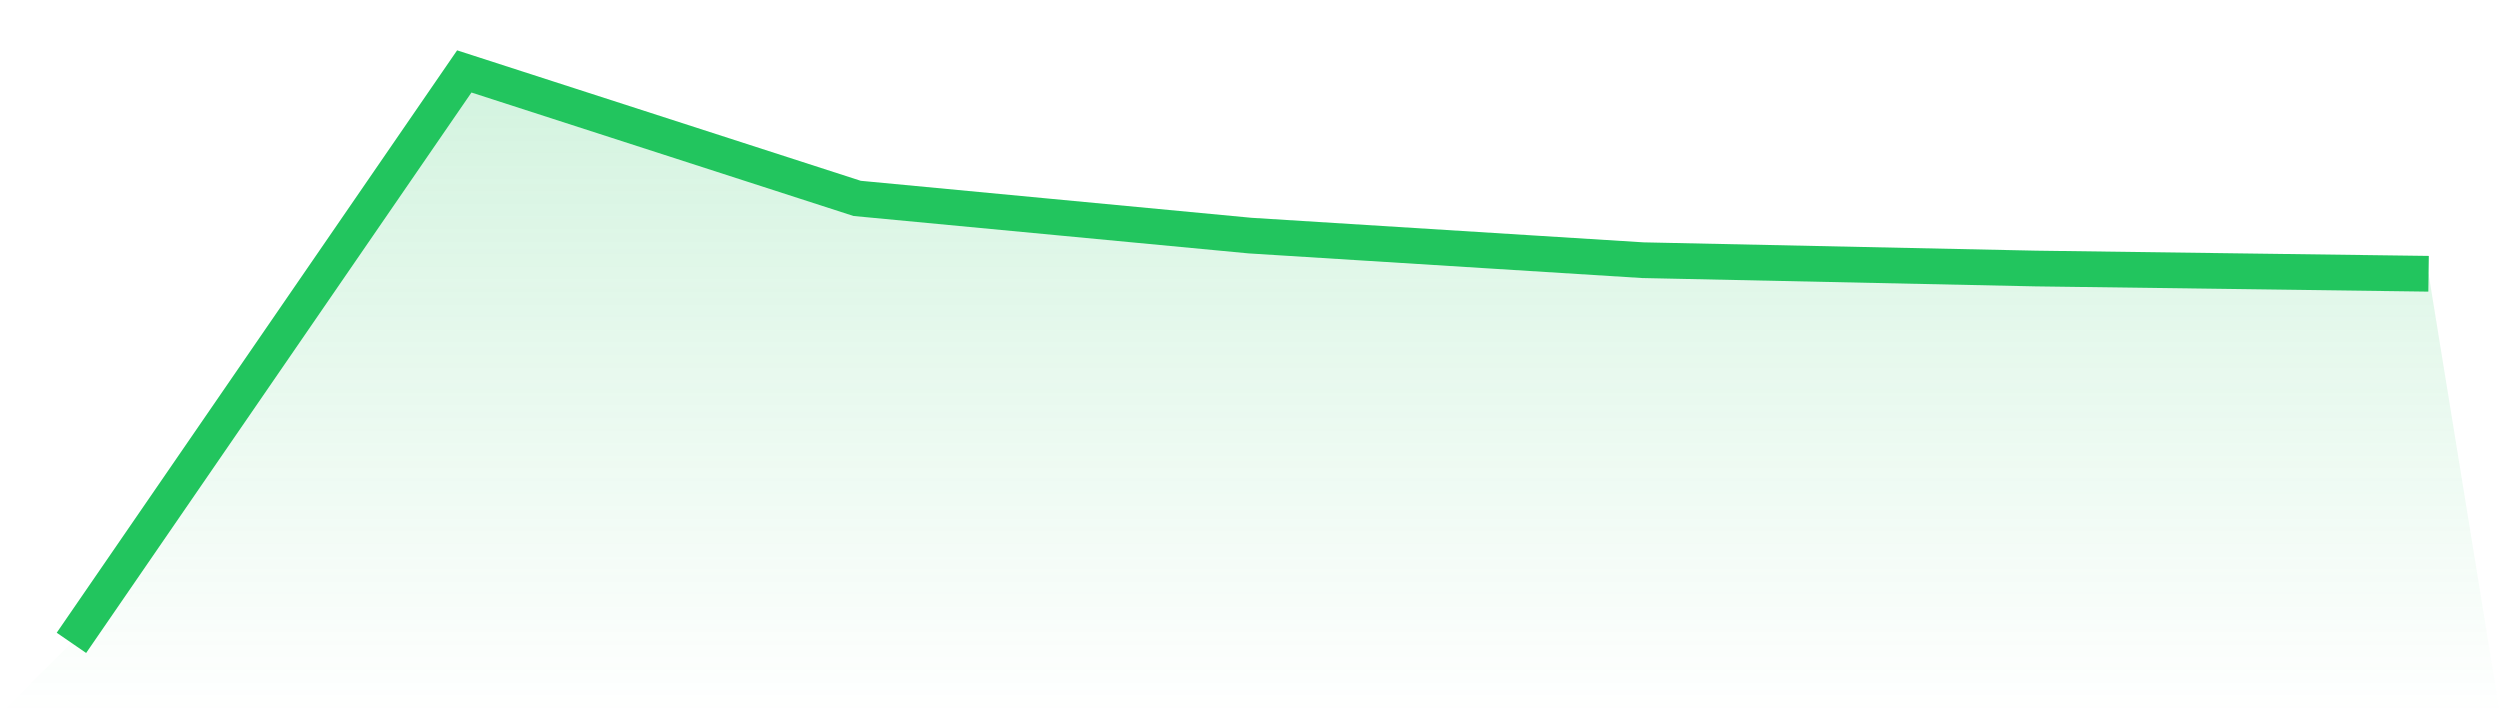
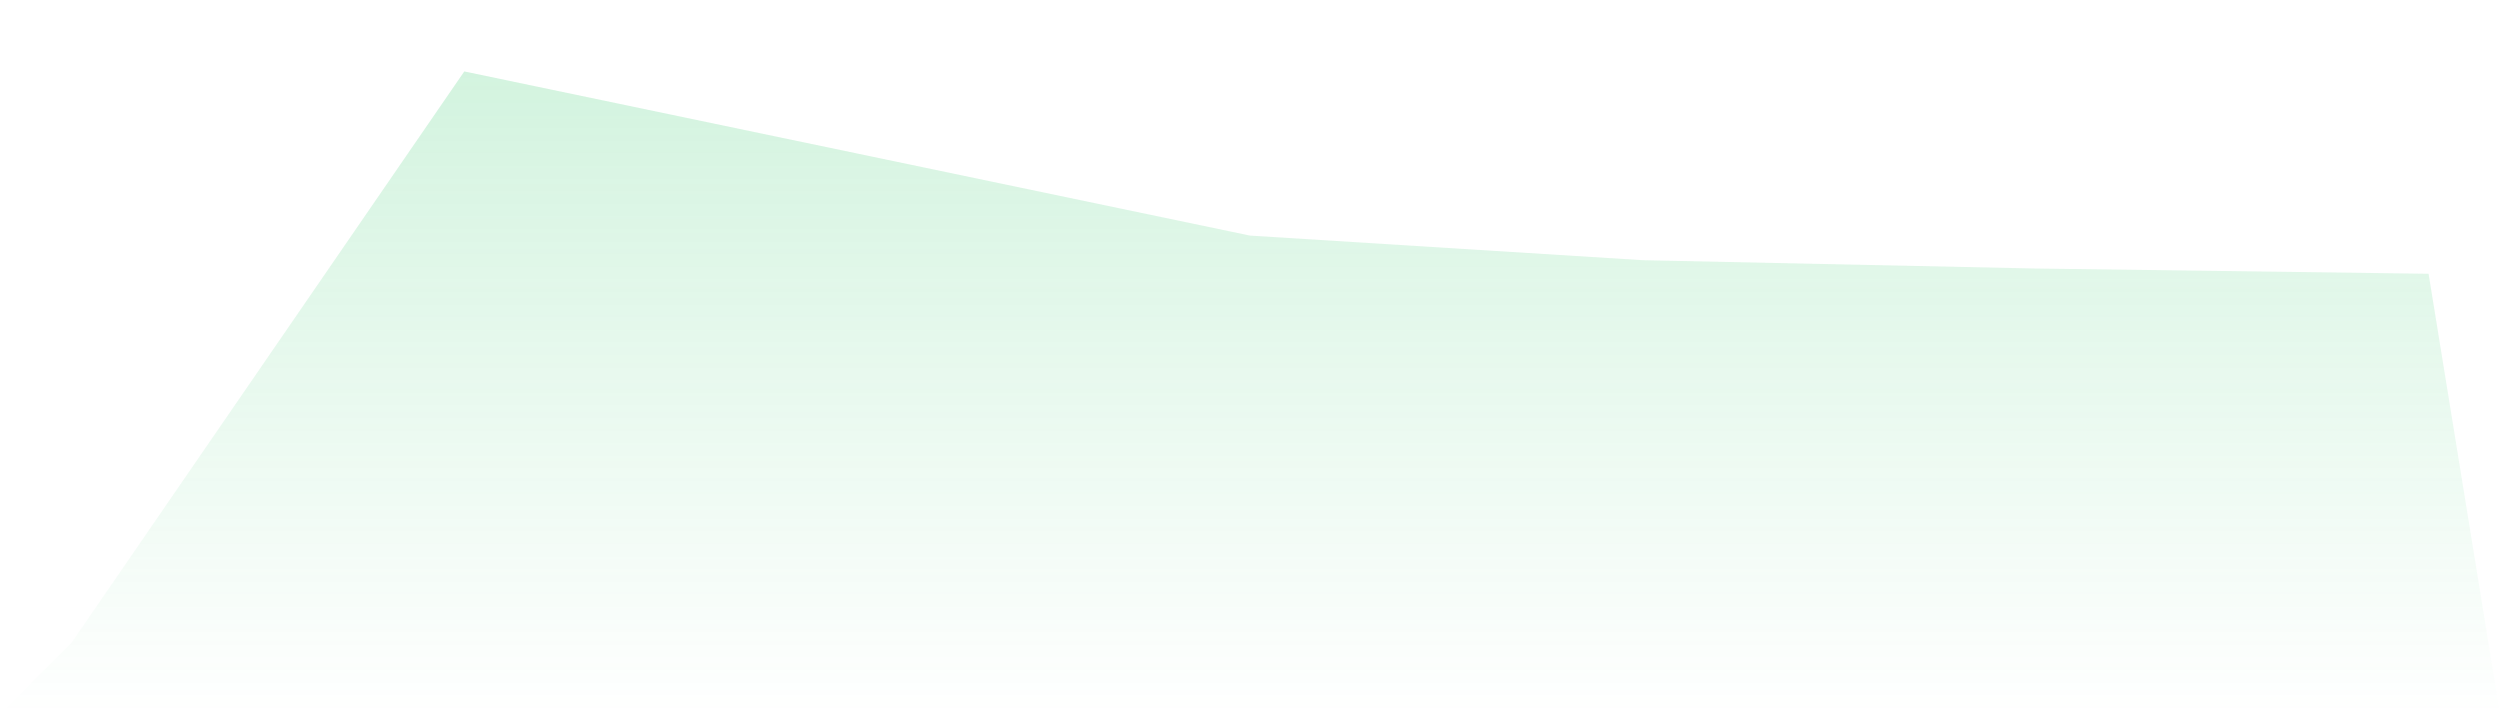
<svg xmlns="http://www.w3.org/2000/svg" viewBox="0 0 140 40">
  <defs>
    <linearGradient id="gradient" x1="0" x2="0" y1="0" y2="1">
      <stop offset="0%" stop-color="#22c55e" stop-opacity="0.2" />
      <stop offset="100%" stop-color="#22c55e" stop-opacity="0" />
    </linearGradient>
  </defs>
-   <path d="M4,36 L4,36 L26,4 L48,11.11 L70,13.193 L92,14.571 L114,15.037 L136,15.331 L140,40 L0,40 z" fill="url(#gradient)" />
-   <path d="M4,36 L4,36 L26,4 L48,11.11 L70,13.193 L92,14.571 L114,15.037 L136,15.331" fill="none" stroke="#22c55e" stroke-width="2" />
+   <path d="M4,36 L4,36 L26,4 L70,13.193 L92,14.571 L114,15.037 L136,15.331 L140,40 L0,40 z" fill="url(#gradient)" />
</svg>